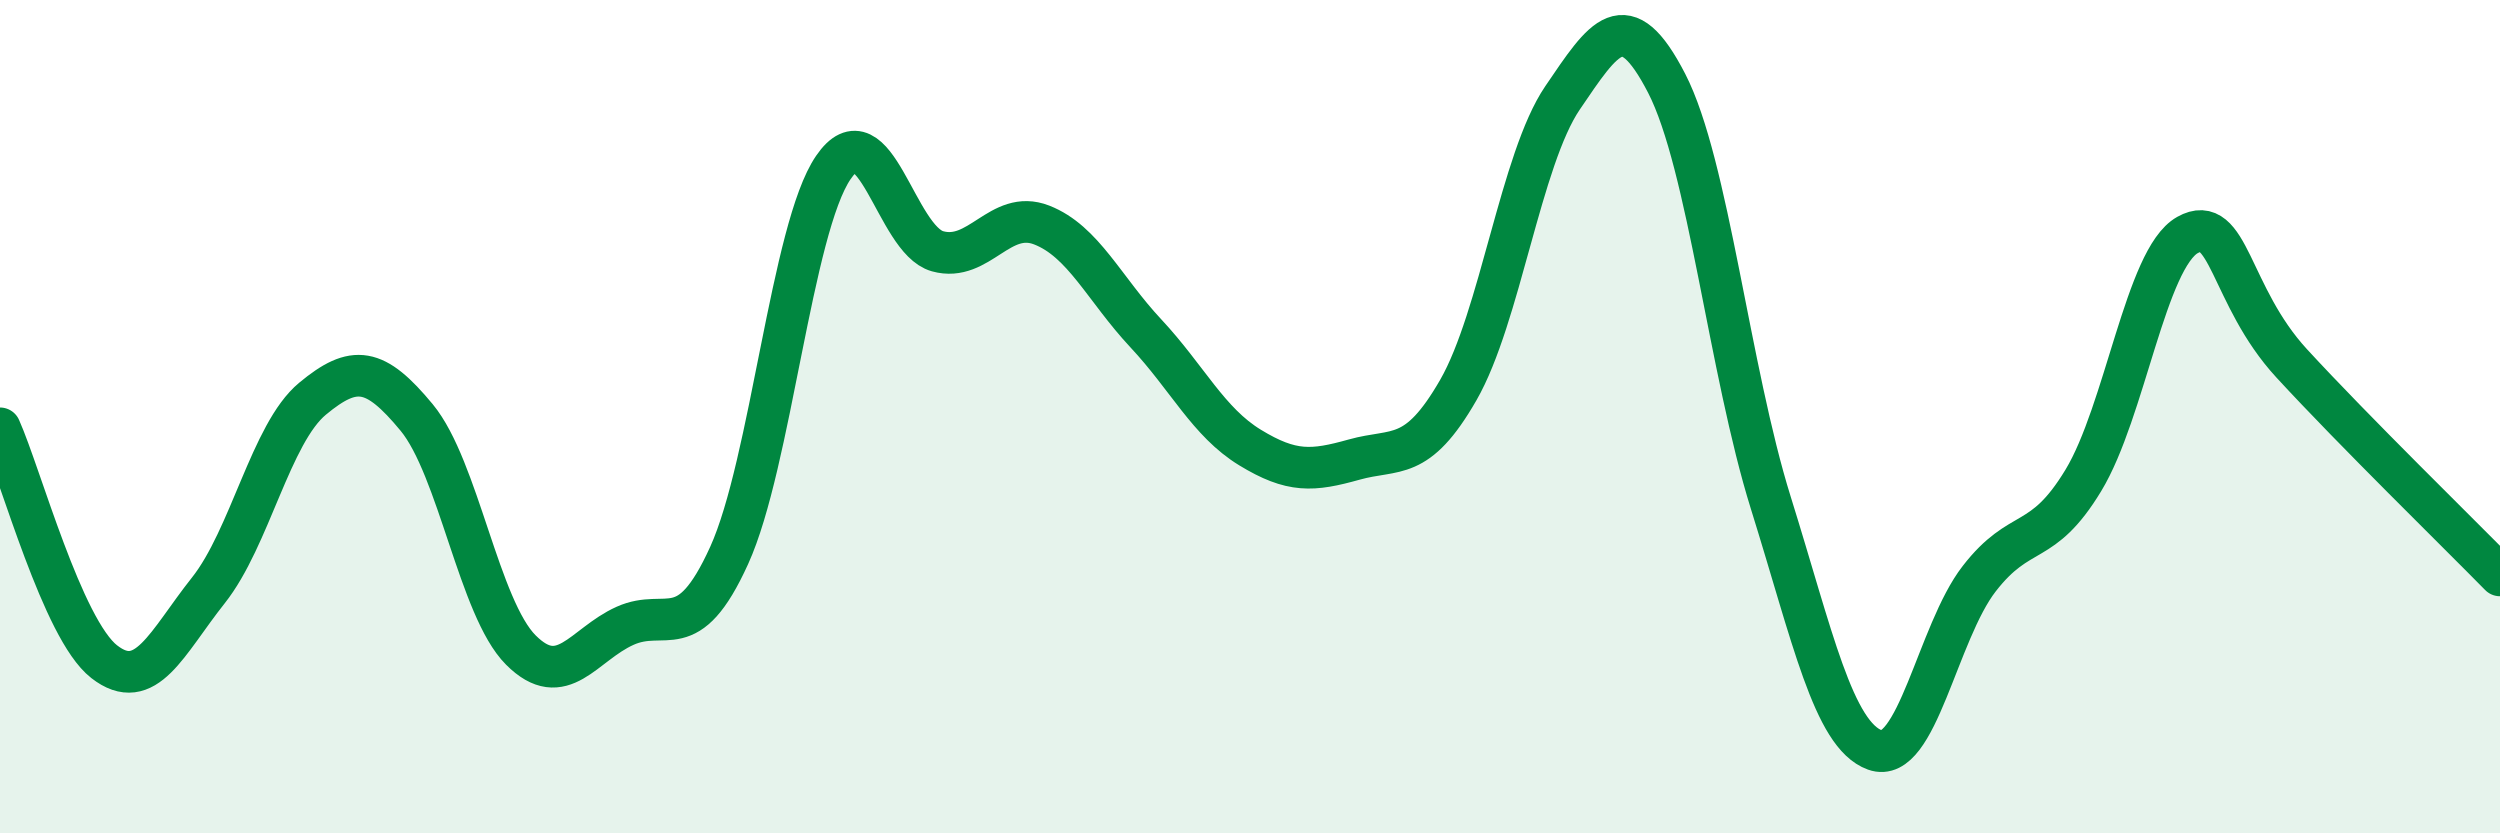
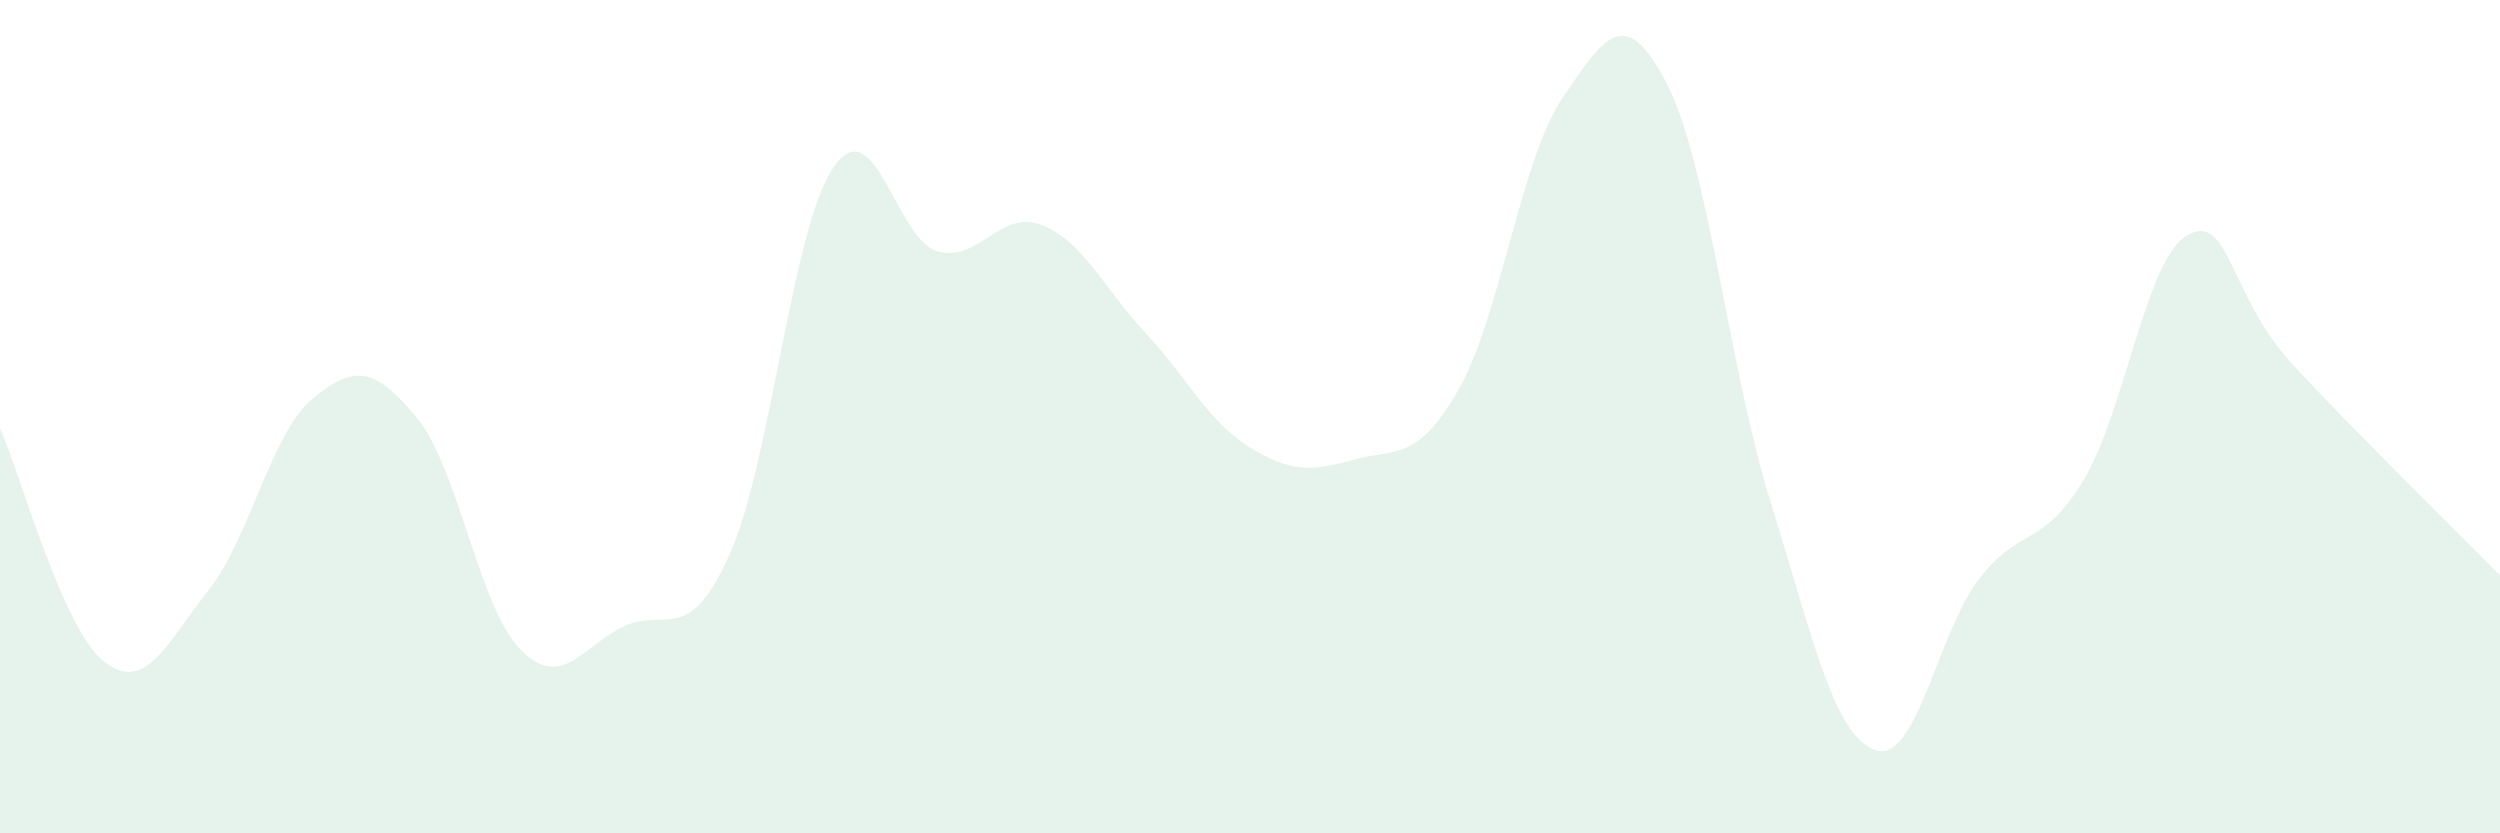
<svg xmlns="http://www.w3.org/2000/svg" width="60" height="20" viewBox="0 0 60 20">
  <path d="M 0,10.28 C 0.5,11.4 1.5,15.1 2.5,15.88 C 3.5,16.66 4,15.43 5,14.17 C 6,12.91 6.5,10.4 7.5,9.57 C 8.5,8.74 9,8.81 10,10.02 C 11,11.23 11.5,14.6 12.5,15.6 C 13.5,16.6 14,15.47 15,15.02 C 16,14.57 16.5,15.53 17.5,13.33 C 18.5,11.13 19,5.48 20,4.02 C 21,2.56 21.5,5.75 22.5,6.03 C 23.5,6.31 24,5.01 25,5.4 C 26,5.79 26.5,6.93 27.5,8 C 28.5,9.07 29,10.13 30,10.74 C 31,11.35 31.5,11.31 32.5,11.03 C 33.5,10.75 34,11.1 35,9.36 C 36,7.62 36.5,3.82 37.5,2.35 C 38.5,0.88 39,0.06 40,2 C 41,3.94 41.5,8.87 42.5,12.07 C 43.5,15.27 44,17.64 45,18 C 46,18.36 46.5,15.18 47.5,13.89 C 48.5,12.6 49,13.18 50,11.53 C 51,9.88 51.5,6.2 52.5,5.64 C 53.5,5.08 53.5,7.09 55,8.72 C 56.5,10.35 59,12.79 60,13.81L60 20L0 20Z" fill="#008740" opacity="0.1" stroke-linecap="round" stroke-linejoin="round" />
-   <path d="M 0,10.28 C 0.5,11.4 1.5,15.1 2.5,15.88 C 3.5,16.66 4,15.43 5,14.17 C 6,12.91 6.5,10.4 7.5,9.57 C 8.5,8.74 9,8.81 10,10.02 C 11,11.23 11.5,14.6 12.5,15.6 C 13.5,16.6 14,15.47 15,15.02 C 16,14.57 16.5,15.53 17.5,13.33 C 18.5,11.13 19,5.48 20,4.02 C 21,2.56 21.5,5.75 22.5,6.03 C 23.5,6.31 24,5.01 25,5.4 C 26,5.79 26.5,6.93 27.5,8 C 28.5,9.07 29,10.13 30,10.74 C 31,11.35 31.5,11.31 32.5,11.03 C 33.5,10.75 34,11.1 35,9.36 C 36,7.62 36.5,3.82 37.5,2.35 C 38.5,0.88 39,0.06 40,2 C 41,3.94 41.5,8.87 42.5,12.07 C 43.5,15.27 44,17.64 45,18 C 46,18.36 46.5,15.18 47.5,13.89 C 48.5,12.6 49,13.18 50,11.53 C 51,9.88 51.5,6.2 52.5,5.64 C 53.5,5.08 53.5,7.09 55,8.72 C 56.5,10.35 59,12.79 60,13.81" stroke="#008740" stroke-width="1" fill="none" stroke-linecap="round" stroke-linejoin="round" />
</svg>